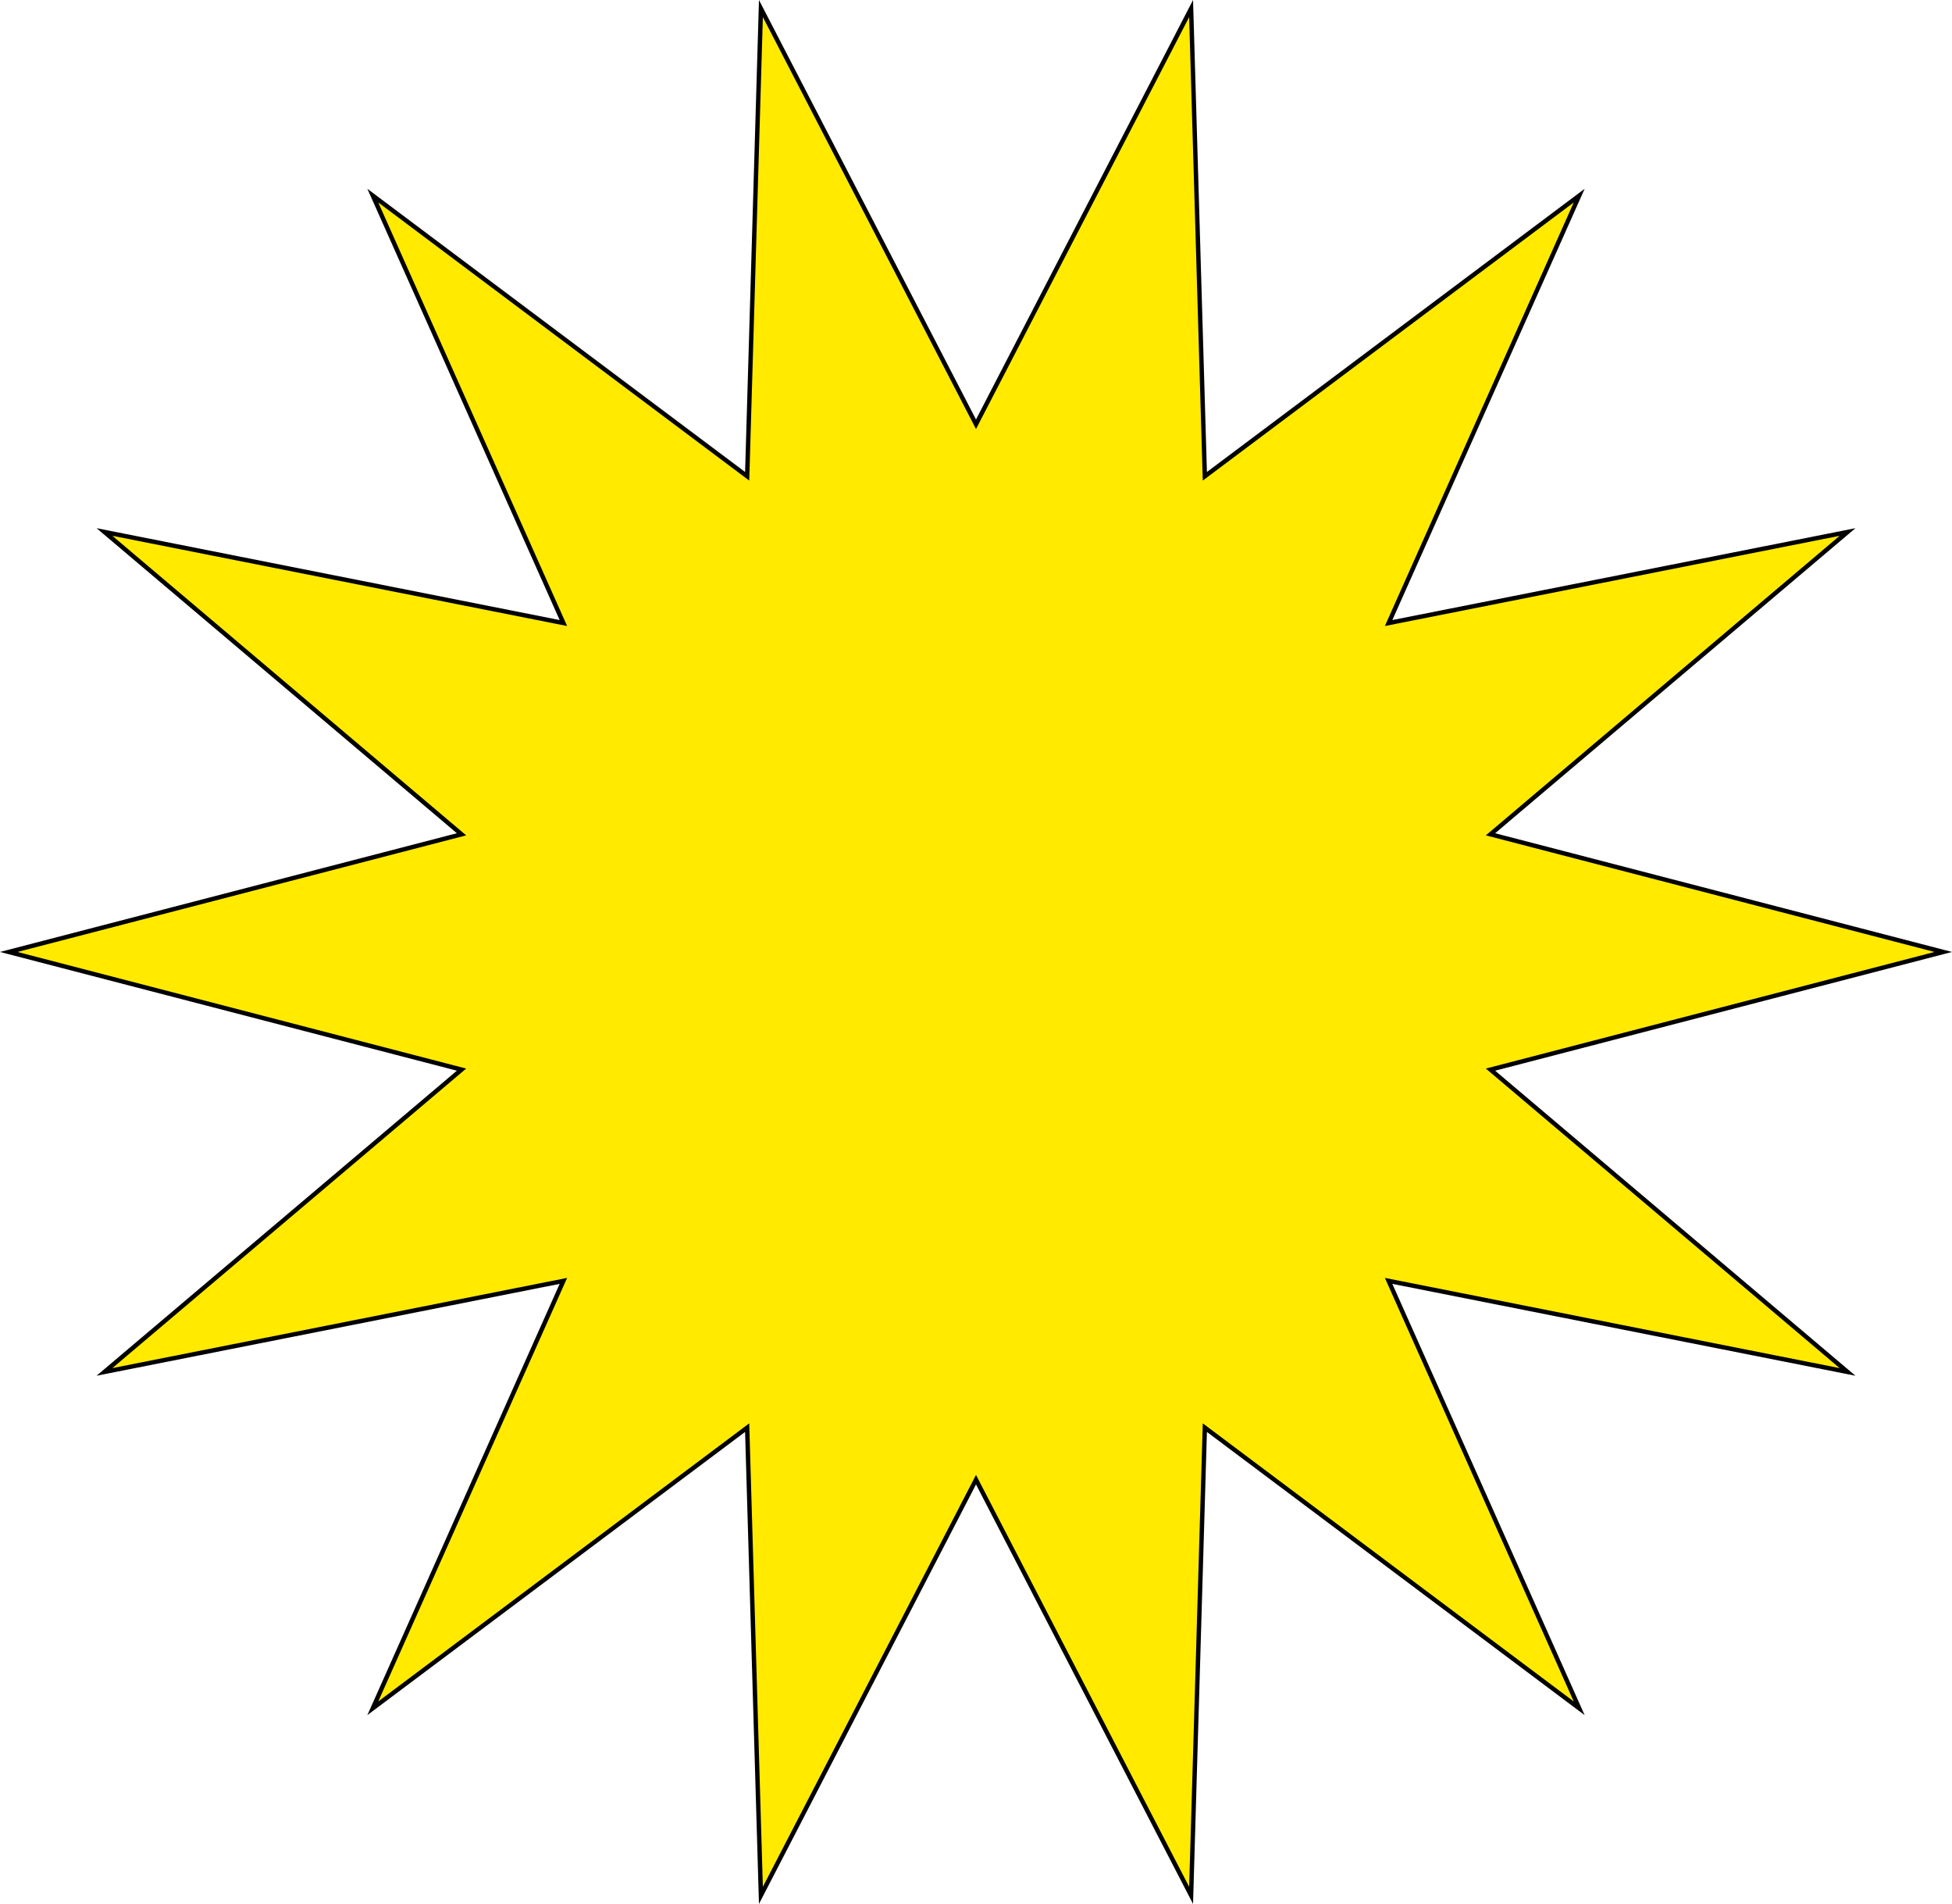
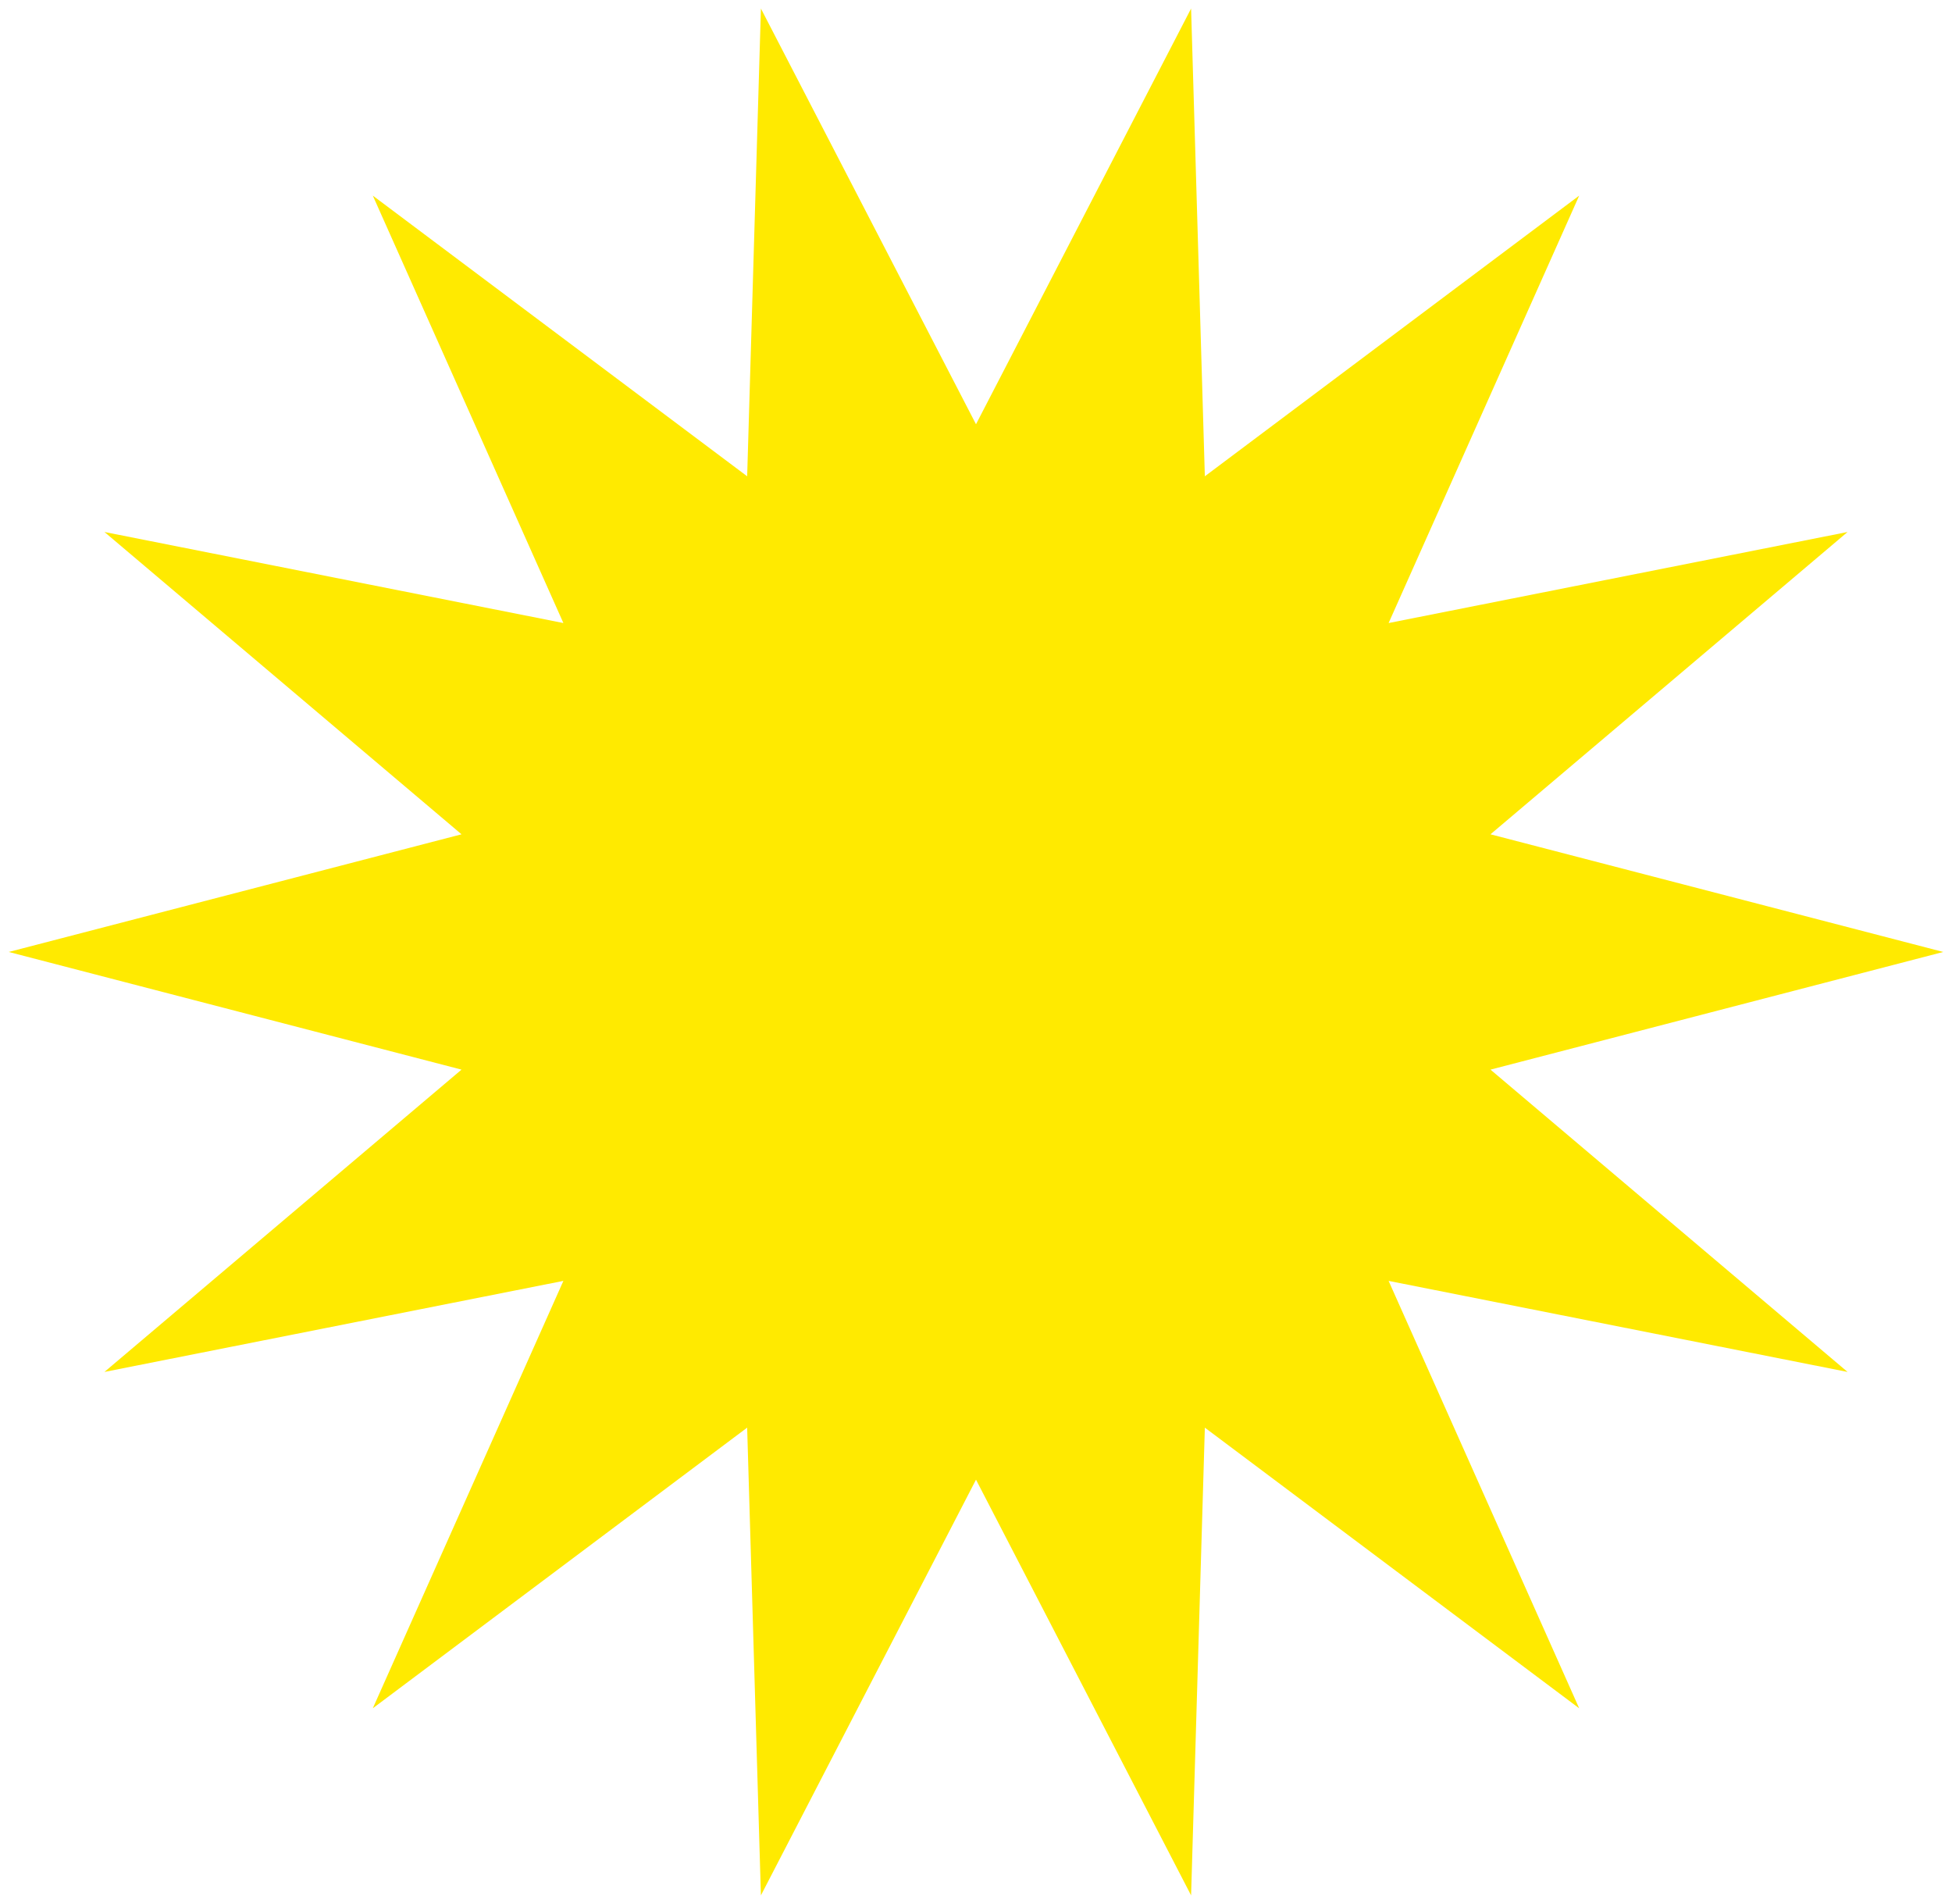
<svg xmlns="http://www.w3.org/2000/svg" id="b" viewBox="0 0 221.988 216.474">
  <defs>
    <style>.d{fill:#ffea00;}.e{fill:none;stroke:#000;stroke-miterlimit:10;stroke-width:.5px;}</style>
  </defs>
  <g id="c">
    <polygon class="d" points="220.994 108.237 169.503 121.615 210.111 155.988 157.917 145.635 179.591 194.232 137.019 162.321 135.455 215.502 110.994 168.237 86.533 215.502 84.969 162.321 42.396 194.231 64.071 145.635 11.877 155.987 52.486 121.615 .994 108.237 52.486 94.859 11.877 60.486 64.071 70.838 42.397 22.242 84.97 54.153 86.534 .972 110.994 48.237 135.455 .972 137.019 54.153 179.592 22.242 157.917 70.839 210.111 60.487 169.503 94.859 220.994 108.237" />
-     <polygon class="e" points="220.994 108.237 169.503 121.615 210.111 155.988 157.917 145.635 179.591 194.232 137.019 162.321 135.455 215.502 110.994 168.237 86.533 215.502 84.969 162.321 42.396 194.231 64.071 145.635 11.877 155.987 52.486 121.615 .994 108.237 52.486 94.859 11.877 60.486 64.071 70.838 42.397 22.242 84.97 54.153 86.534 .972 110.994 48.237 135.455 .972 137.019 54.153 179.592 22.242 157.917 70.839 210.111 60.487 169.503 94.859 220.994 108.237" />
  </g>
</svg>